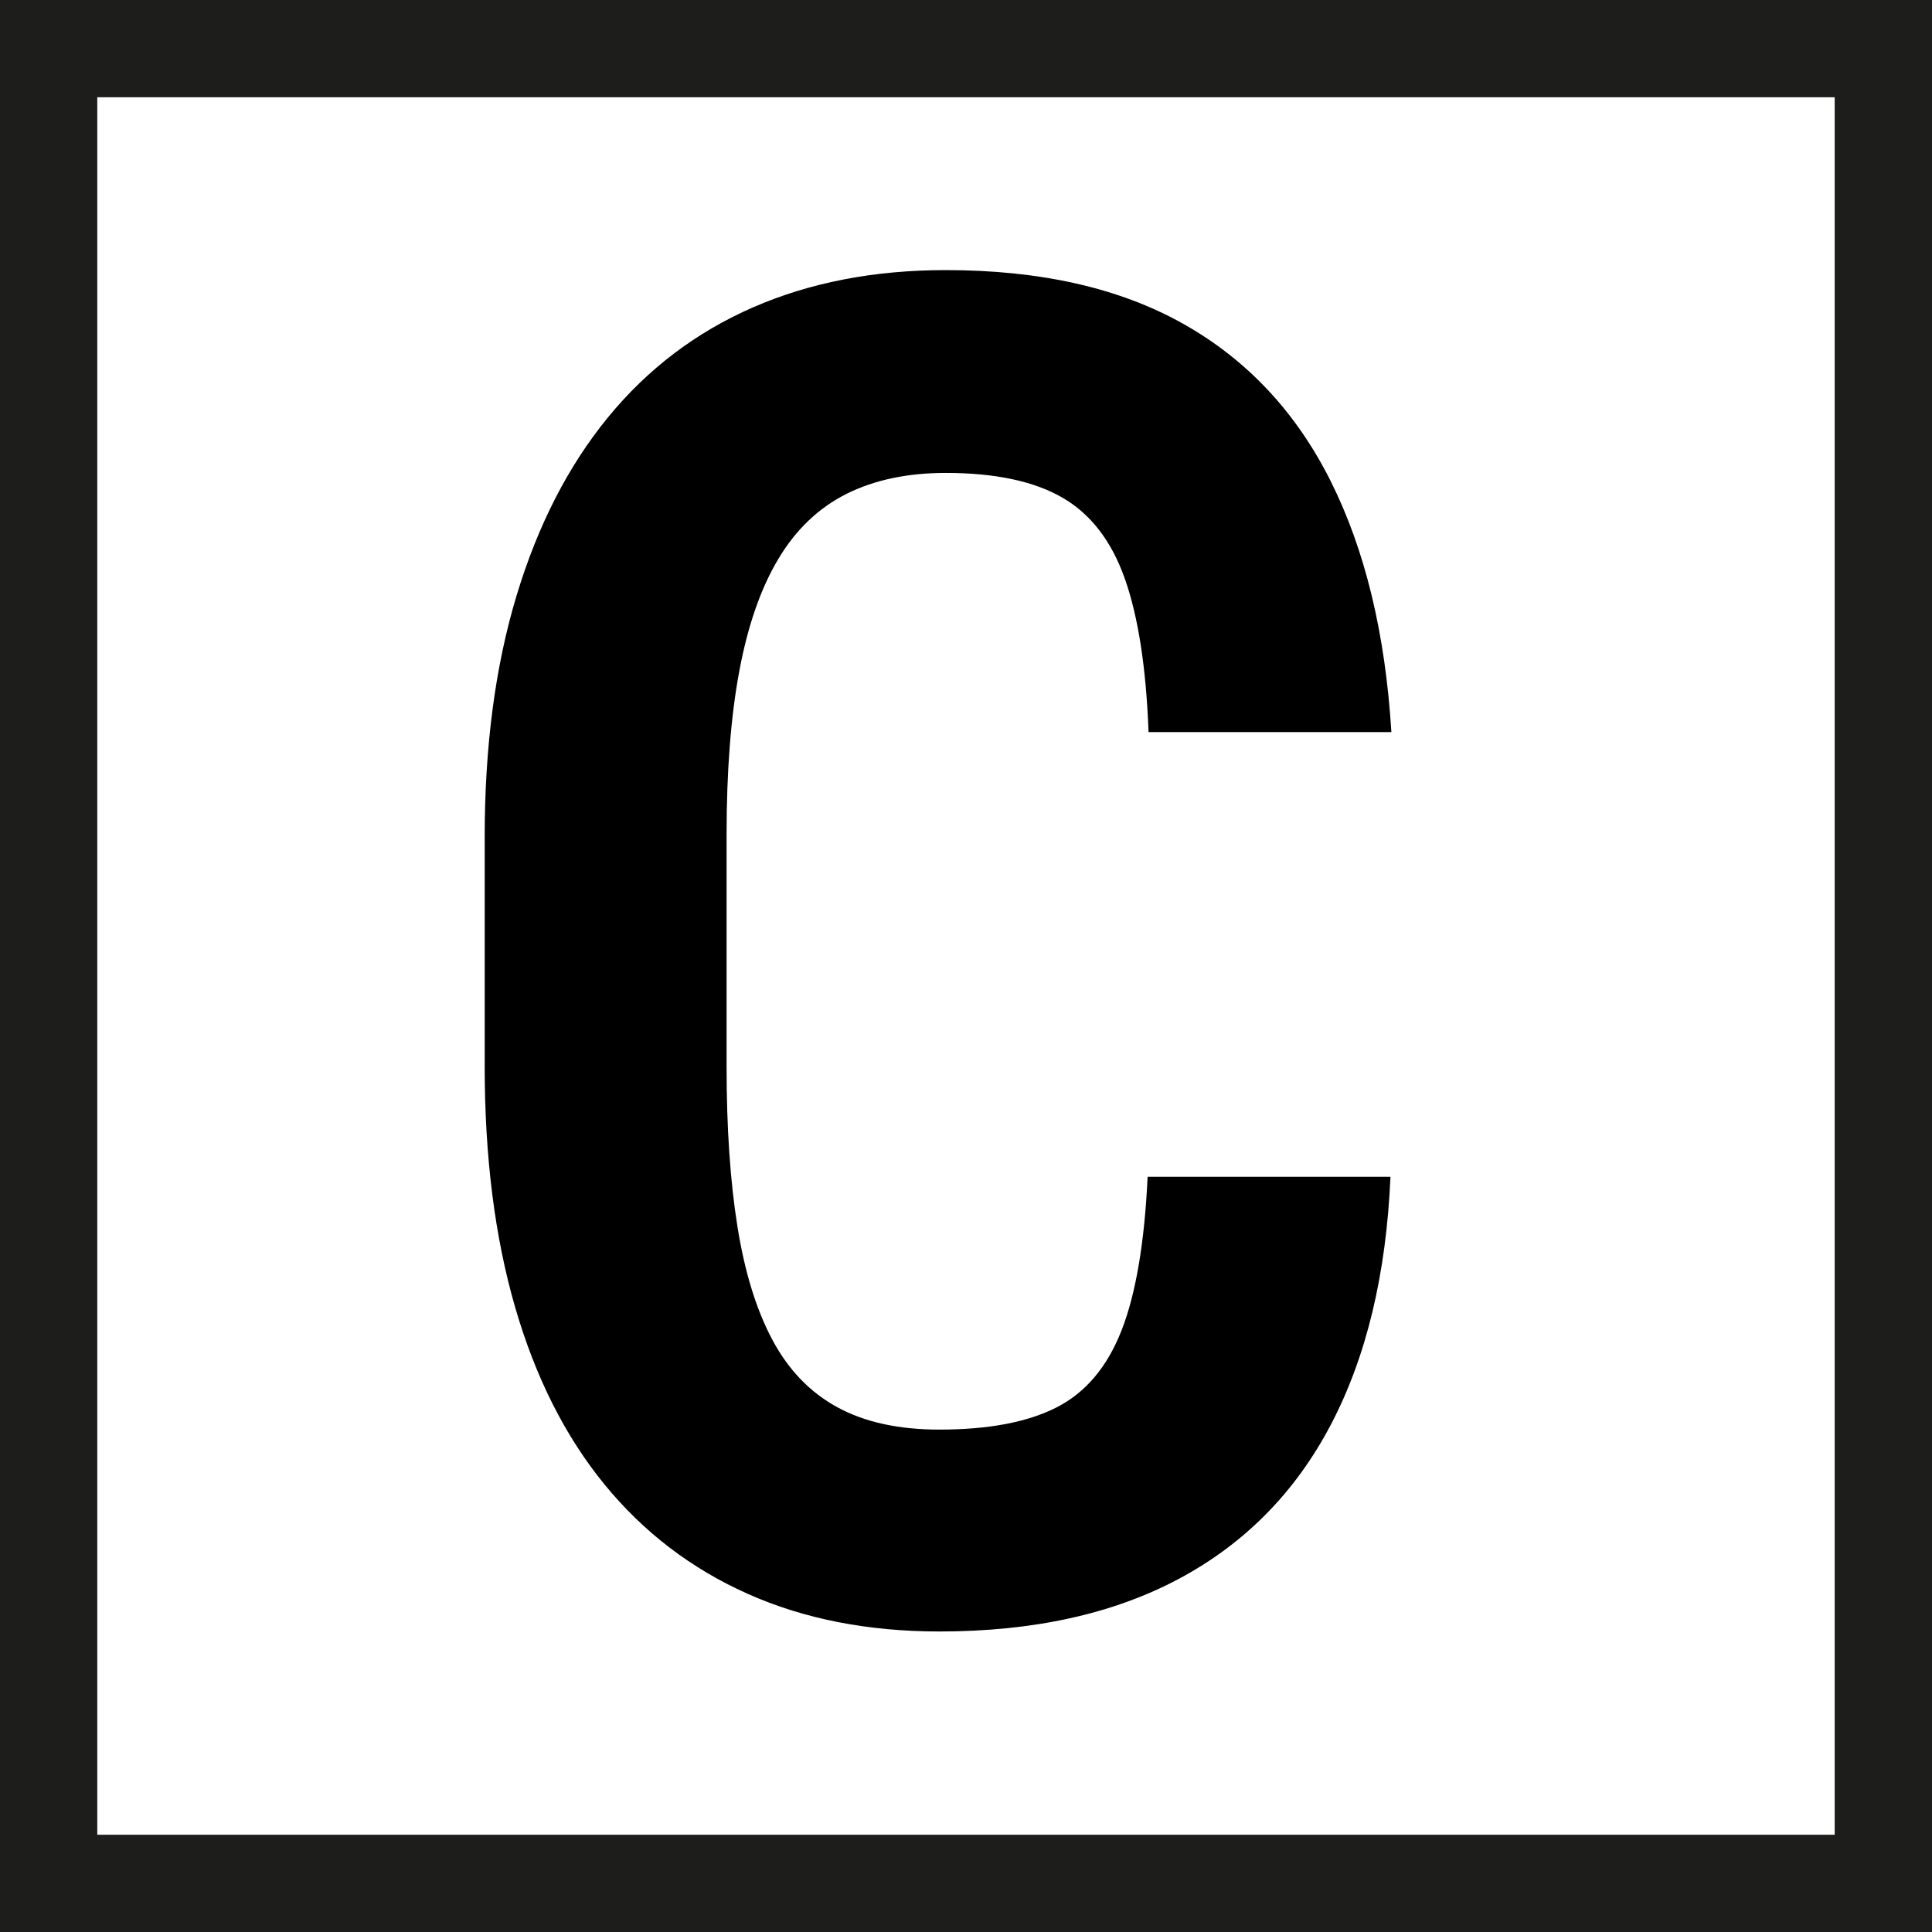
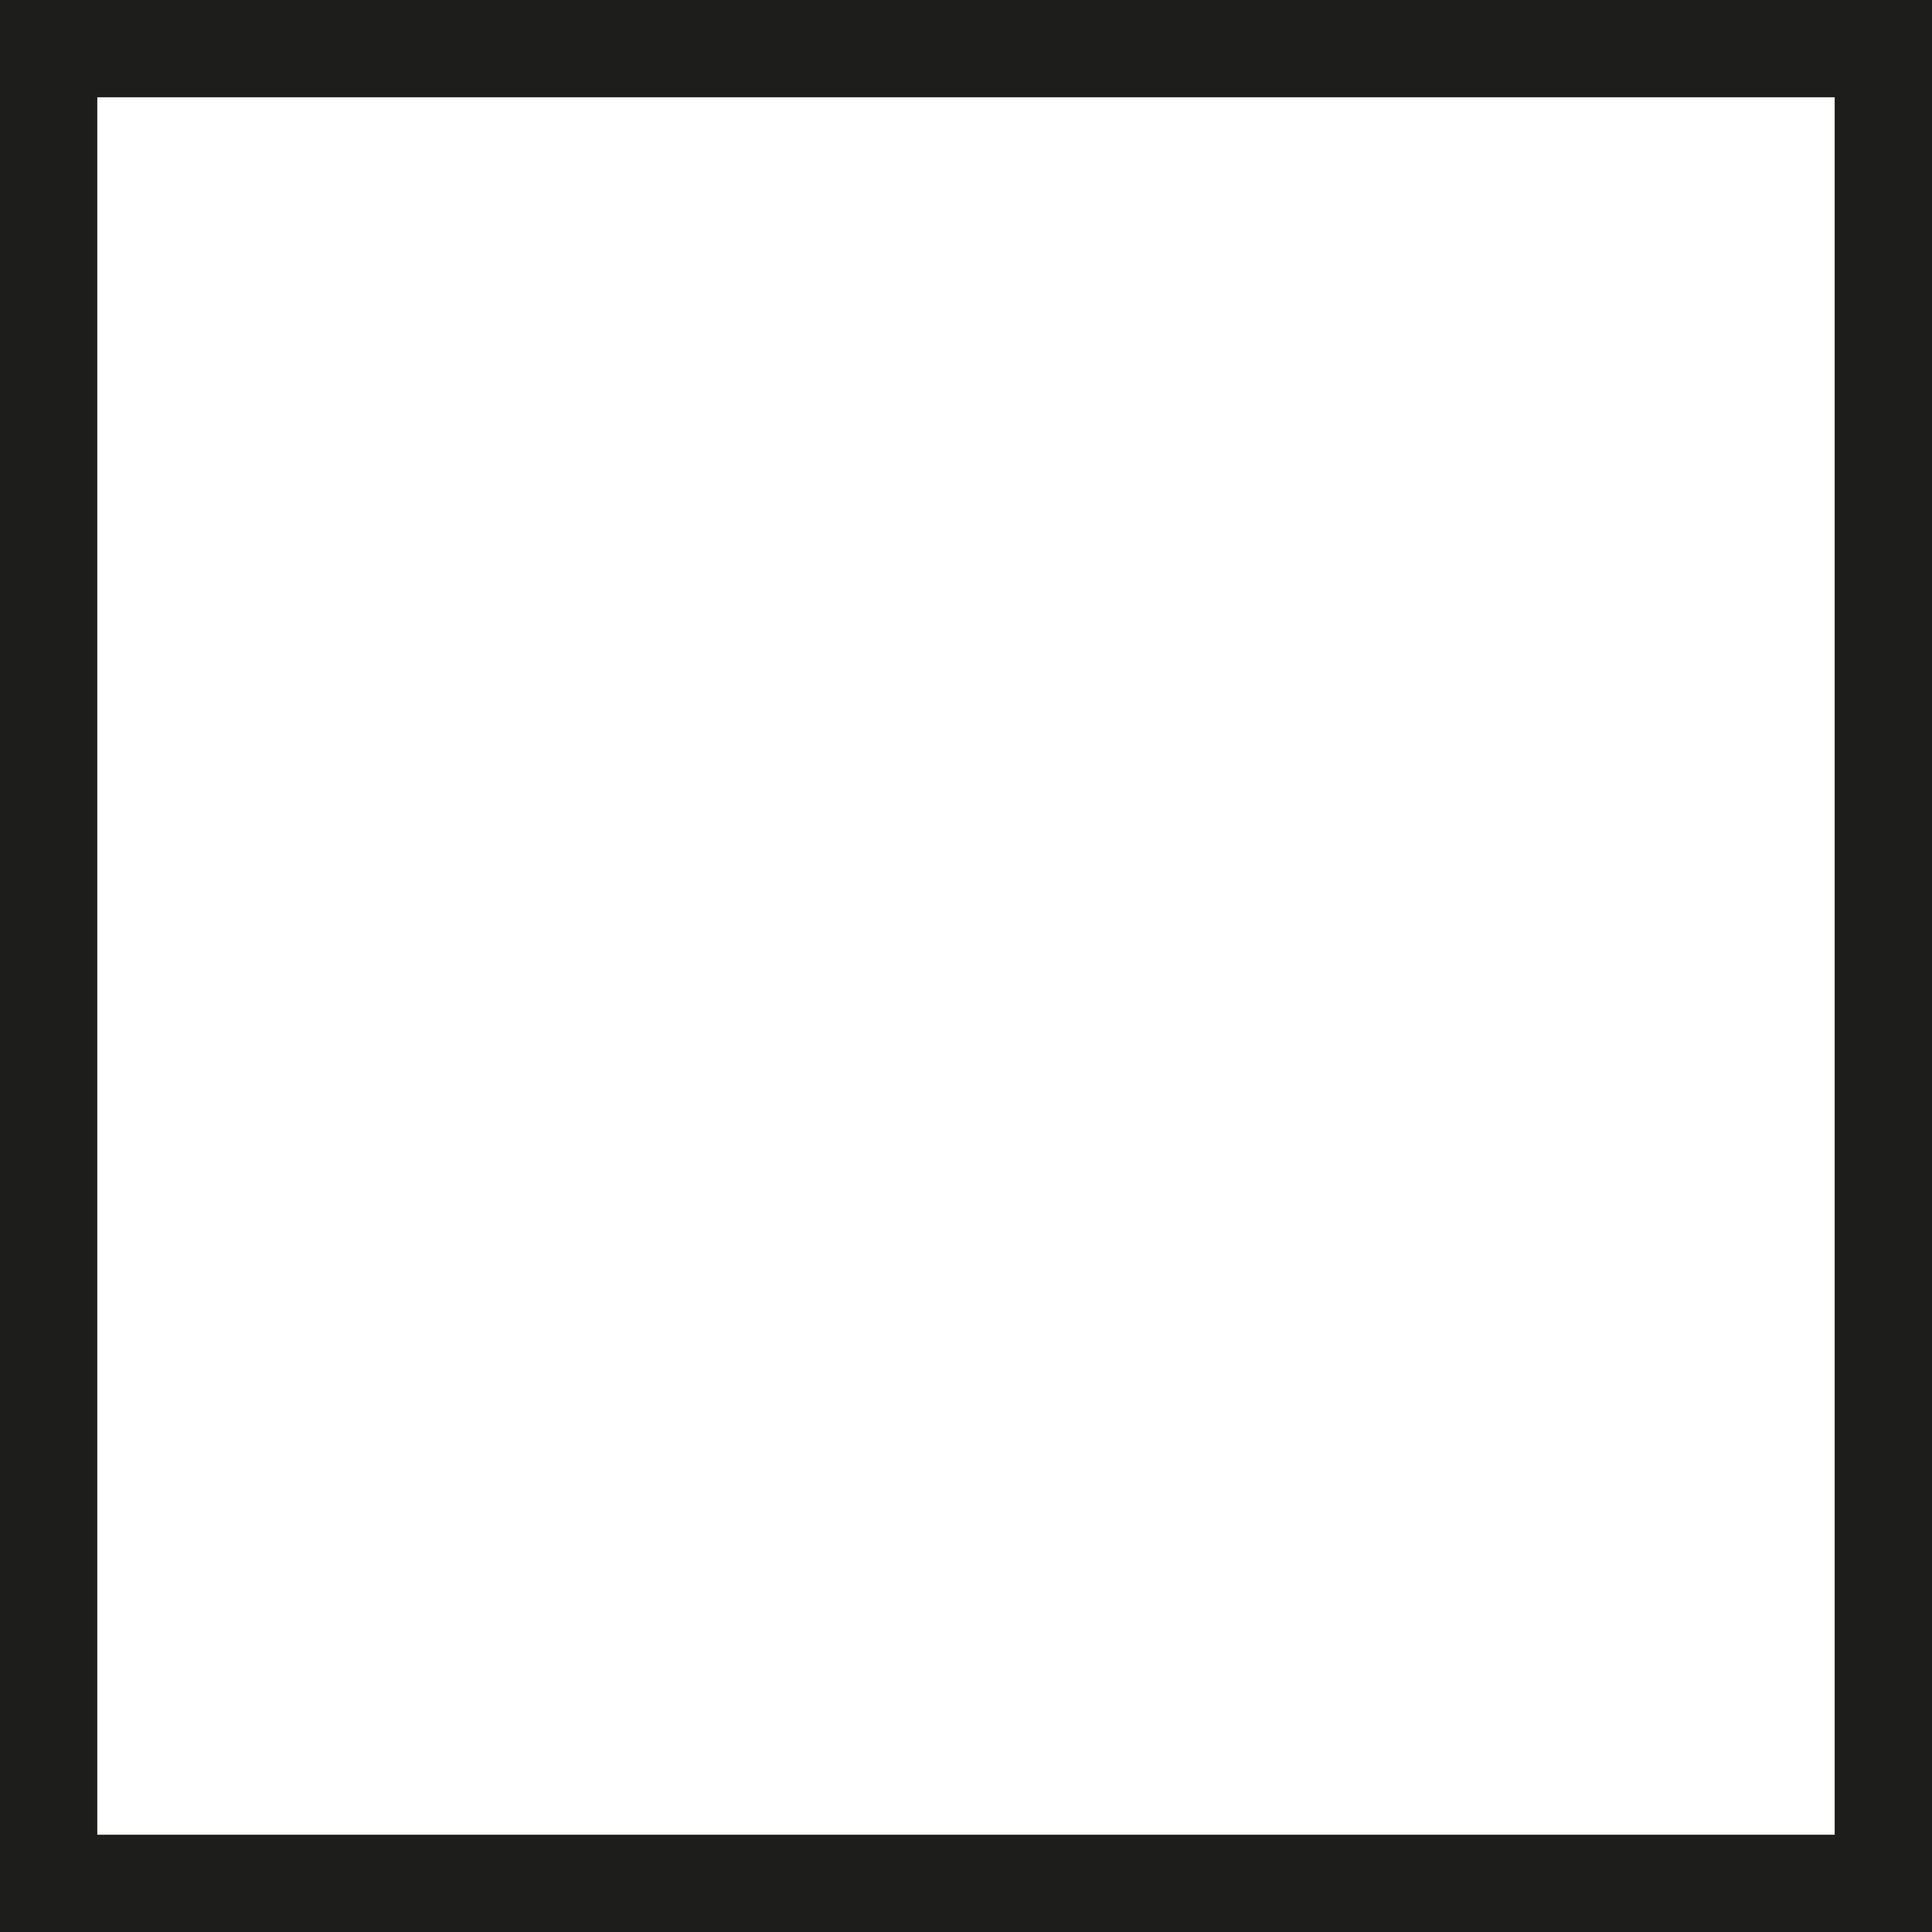
<svg xmlns="http://www.w3.org/2000/svg" id="Ebene_1" data-name="Ebene 1" viewBox="0 0 512 512">
  <defs>
    <style>
      .cls-1 {
        fill: #1d1d1b;
      }
    </style>
  </defs>
-   <path d="M304.14,311.85h64.35c-1.13,25.87-6.38,47.76-15.79,65.68-9.4,17.92-22.81,31.53-40.24,40.85-17.44,9.32-38.6,13.98-63.51,13.98-18.96,0-35.91-3.33-50.85-10-14.94-6.67-27.6-16.35-37.96-29.04-10.36-12.69-18.24-28.32-23.62-46.87-5.38-18.56-8.07-39.81-8.07-63.75v-60.97c0-23.94,2.81-45.23,8.44-63.87,5.62-18.64,13.7-34.38,24.22-47.24,10.52-12.85,23.34-22.57,38.44-29.16,15.1-6.59,32.13-9.88,51.09-9.88,25.06,0,46.03,4.74,62.9,14.22,16.87,9.48,29.88,23.34,39.04,41.58,9.16,18.24,14.54,40.45,16.15,66.64h-64.35c-.64-17.03-2.73-30.56-6.27-40.61-3.54-10.04-9.08-17.23-16.63-21.57-7.55-4.34-17.83-6.51-30.85-6.51-10.12,0-18.88,1.85-26.27,5.54-7.39,3.7-13.42,9.44-18.08,17.23-4.66,7.79-8.12,17.71-10.36,29.76-2.25,12.05-3.37,26.51-3.37,43.38v61.46c0,16.23.96,30.37,2.89,42.42s5.02,22.05,9.28,30.01,10,13.9,17.23,17.83c7.23,3.94,16.23,5.9,26.99,5.9,13.01,0,23.38-1.96,31.09-5.9,7.71-3.94,13.45-10.76,17.23-20.49,3.78-9.72,6.06-23.26,6.87-40.61Z" />
  <path class="cls-1" d="M512,512H0V0h512v512ZM25.78,486.22h460.43V25.78H25.78v460.43Z" />
</svg>